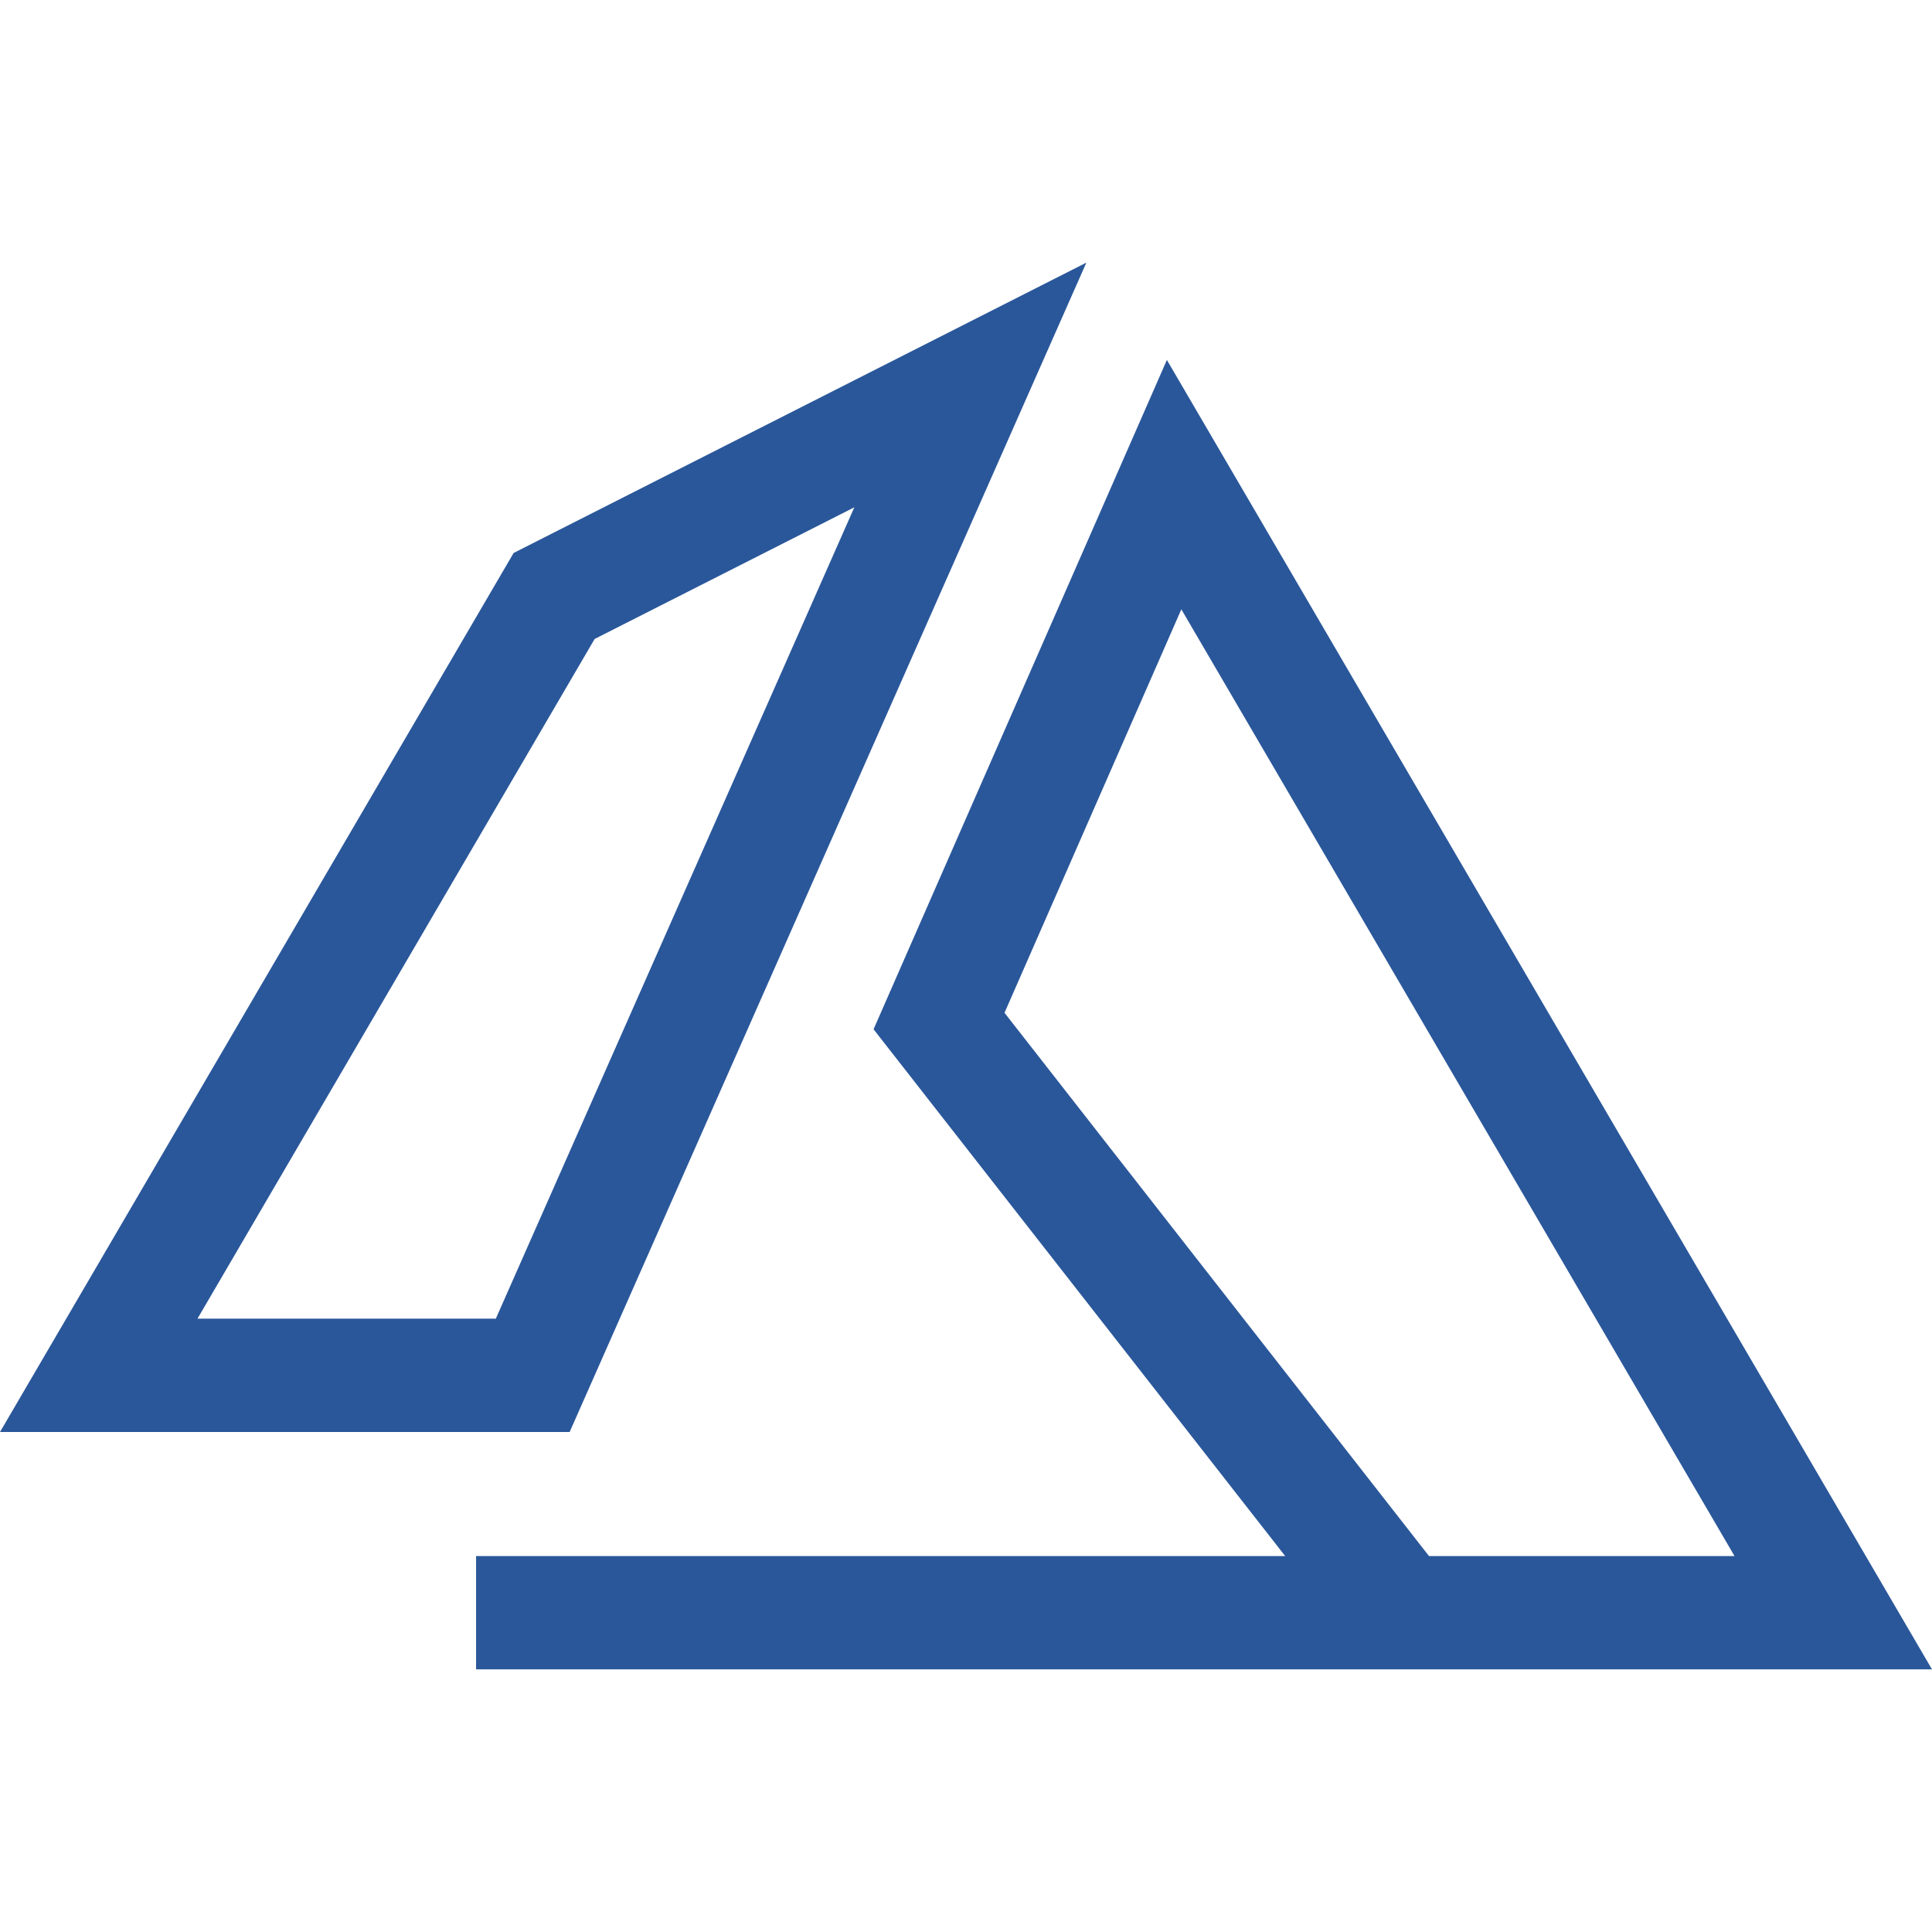
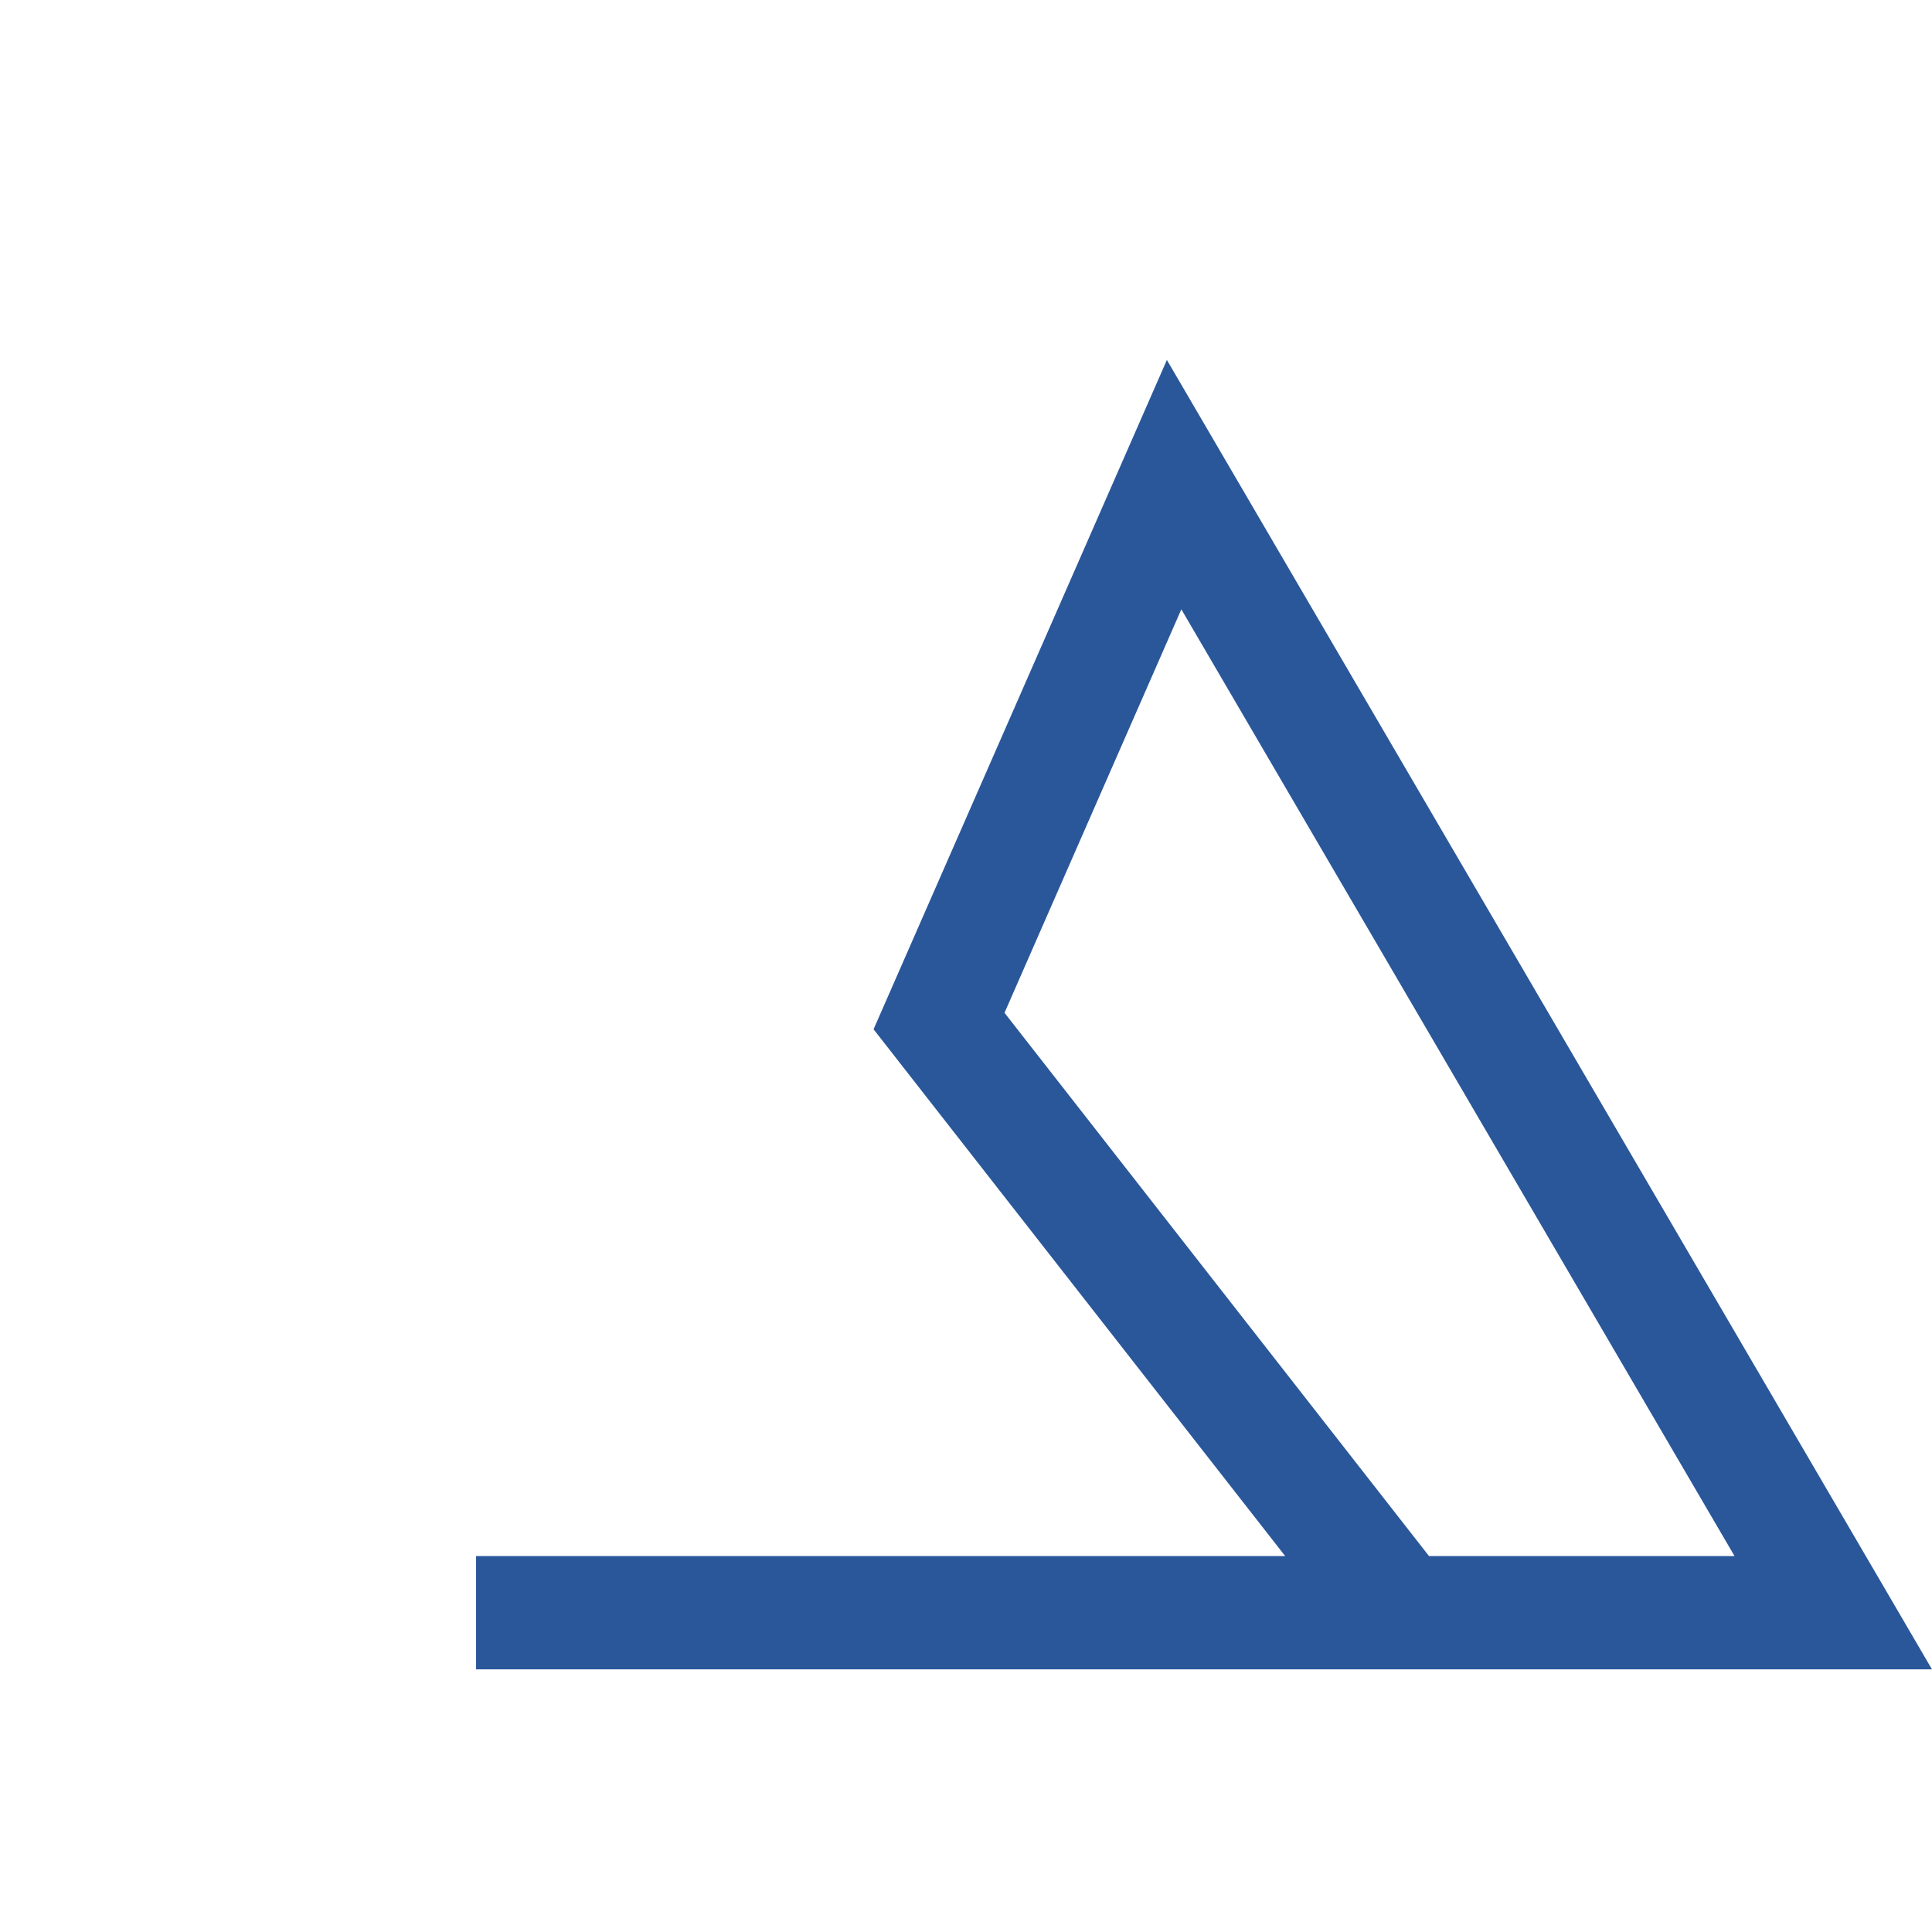
<svg xmlns="http://www.w3.org/2000/svg" version="1.1" id="Capa_1" x="0px" y="0px" viewBox="0 0 512 512" style="enable-background:new 0 0 512 512;" xml:space="preserve" width="512px" height="512px">
  <g>
    <g>
-       <path d="M136.118,146.542L0,379.496h150.962L287.895,69.599L136.118,146.542z M131.397,349.462H52.334v0l105.253-180.131    l68.821-34.889L131.397,349.462z" fill="#2a579a" />
-     </g>
+       </g>
  </g>
  <g>
    <g>
      <path d="M309.236,95.39l-77.733,177.378l109.079,139.6H126.163v30.034H512L309.236,95.39z M266.207,268.403l46.86-106.927    l146.6,250.893h-80.971L266.207,268.403z" fill="#2a579a" />
    </g>
  </g>
  <g>
</g>
  <g>
</g>
  <g>
</g>
  <g>
</g>
  <g>
</g>
  <g>
</g>
  <g>
</g>
  <g>
</g>
  <g>
</g>
  <g>
</g>
  <g>
</g>
  <g>
</g>
  <g>
</g>
  <g>
</g>
  <g>
</g>
</svg>